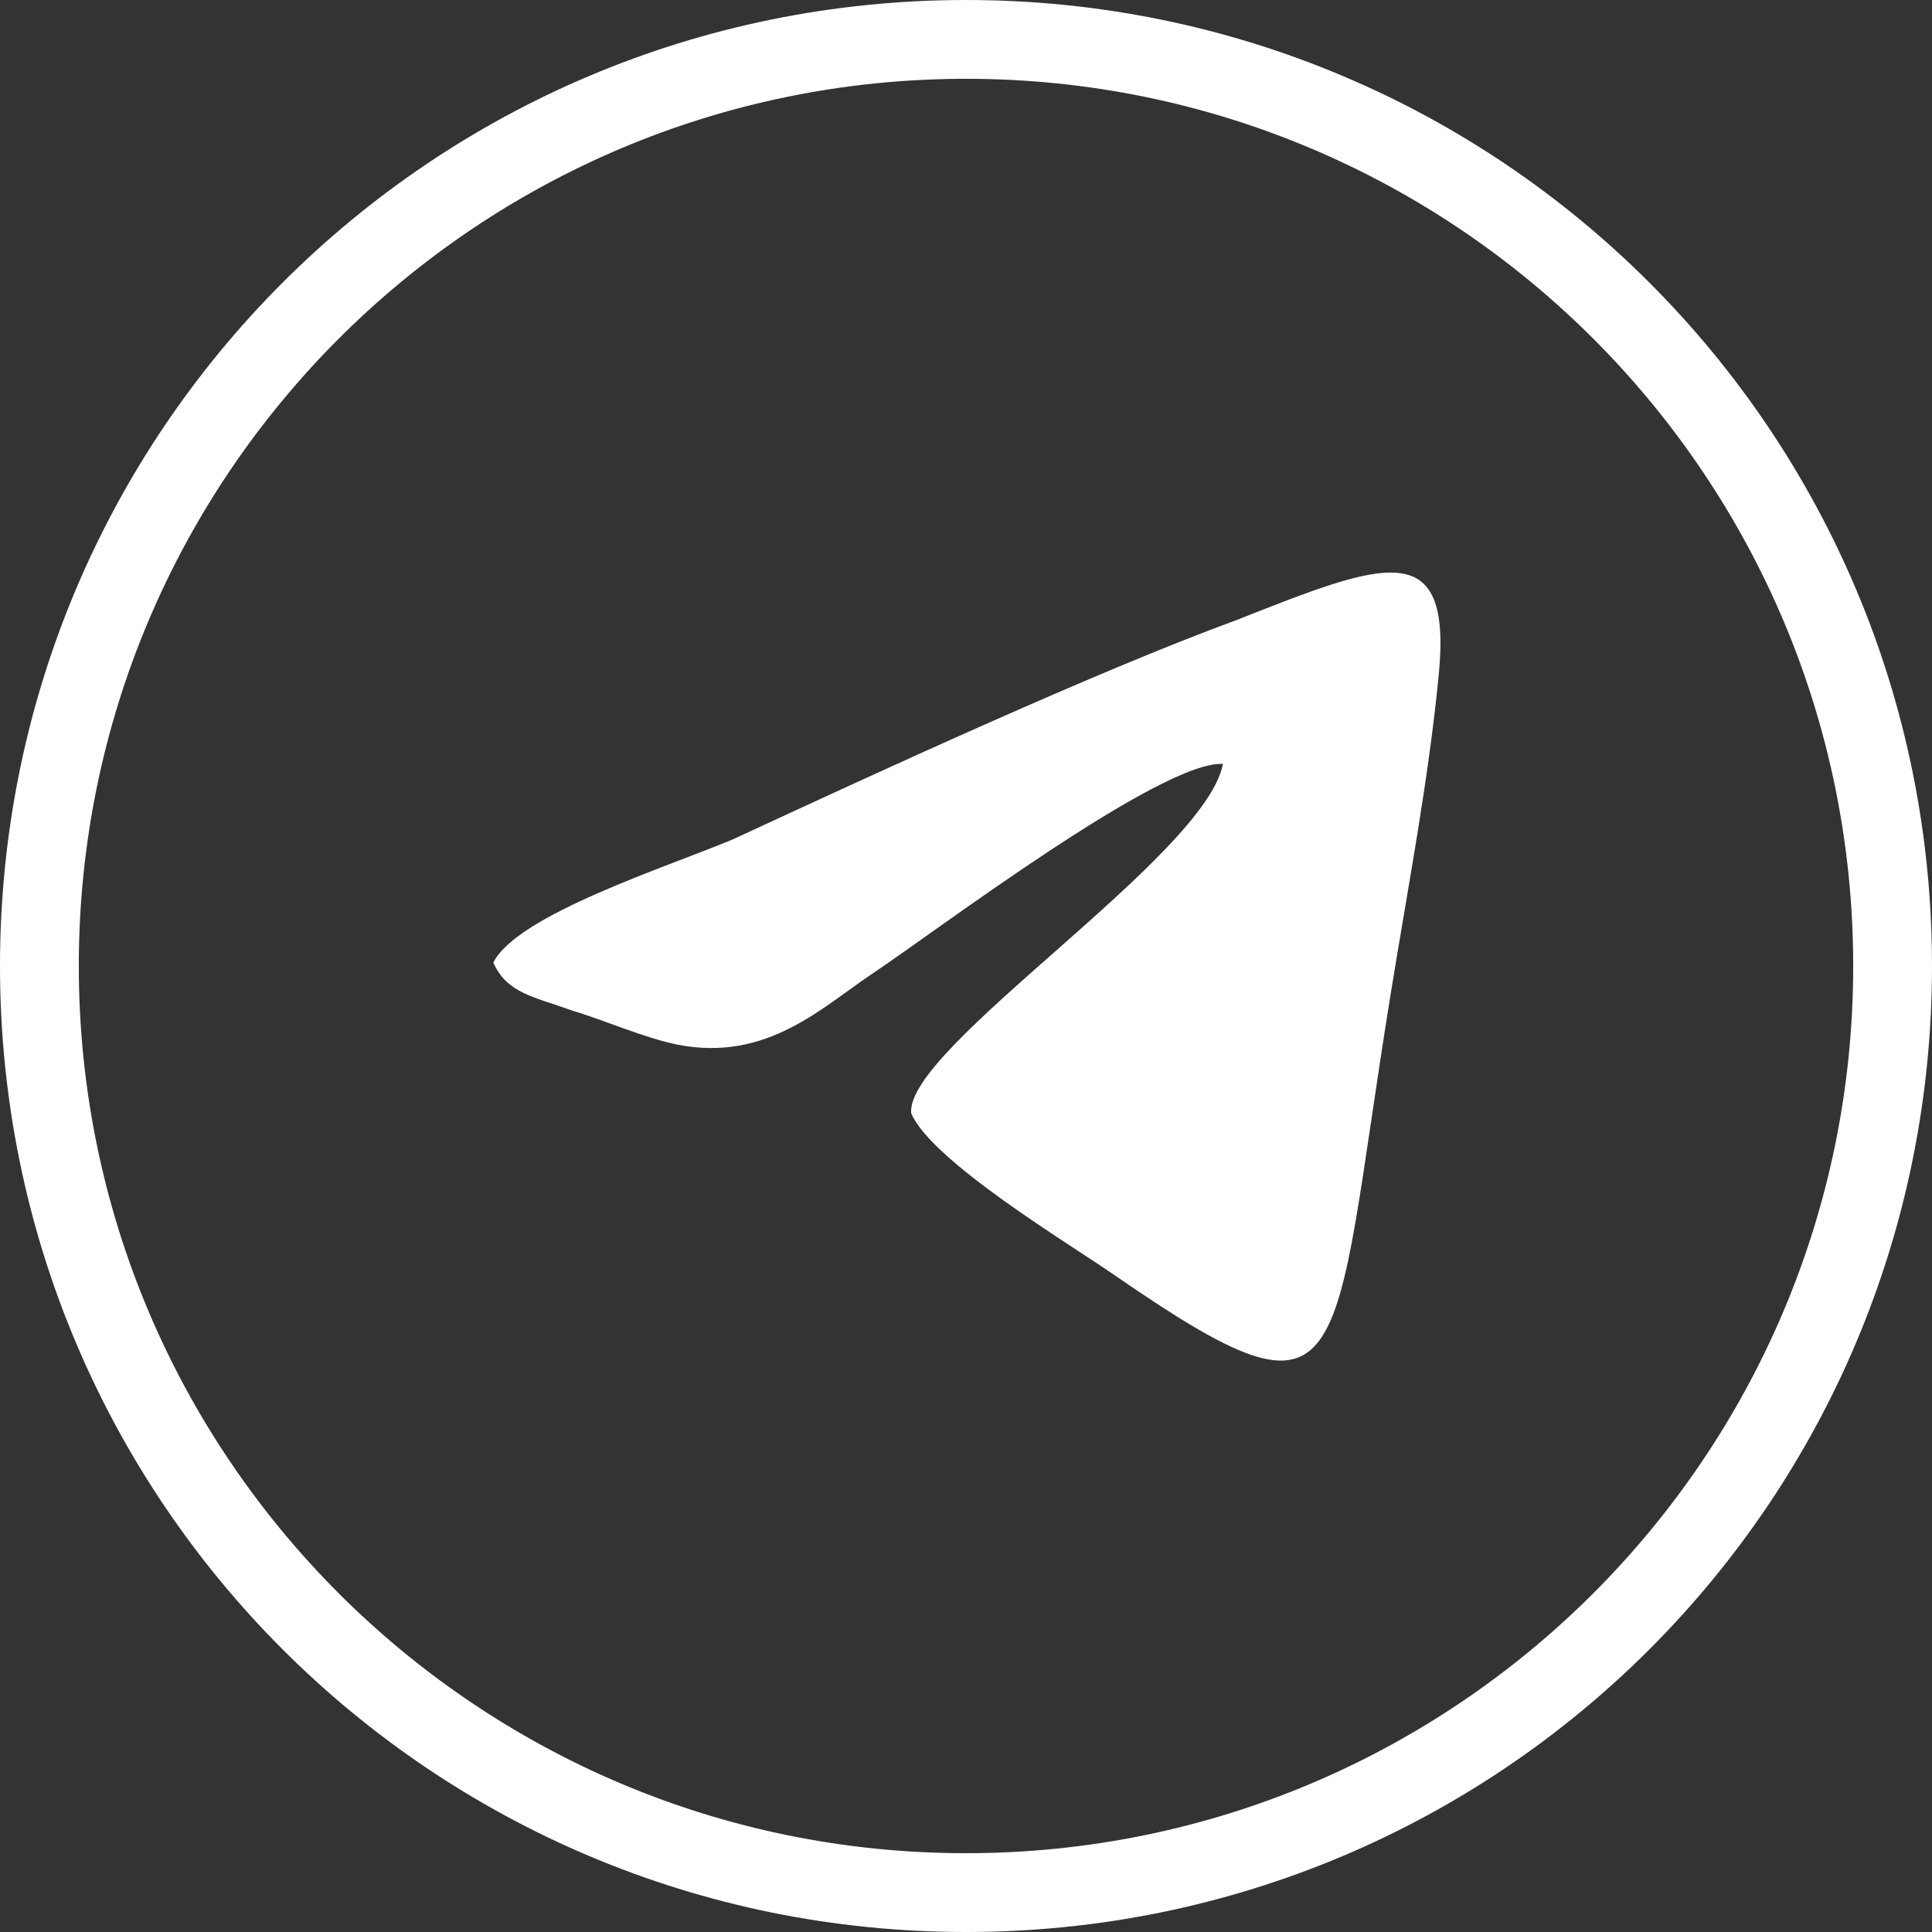
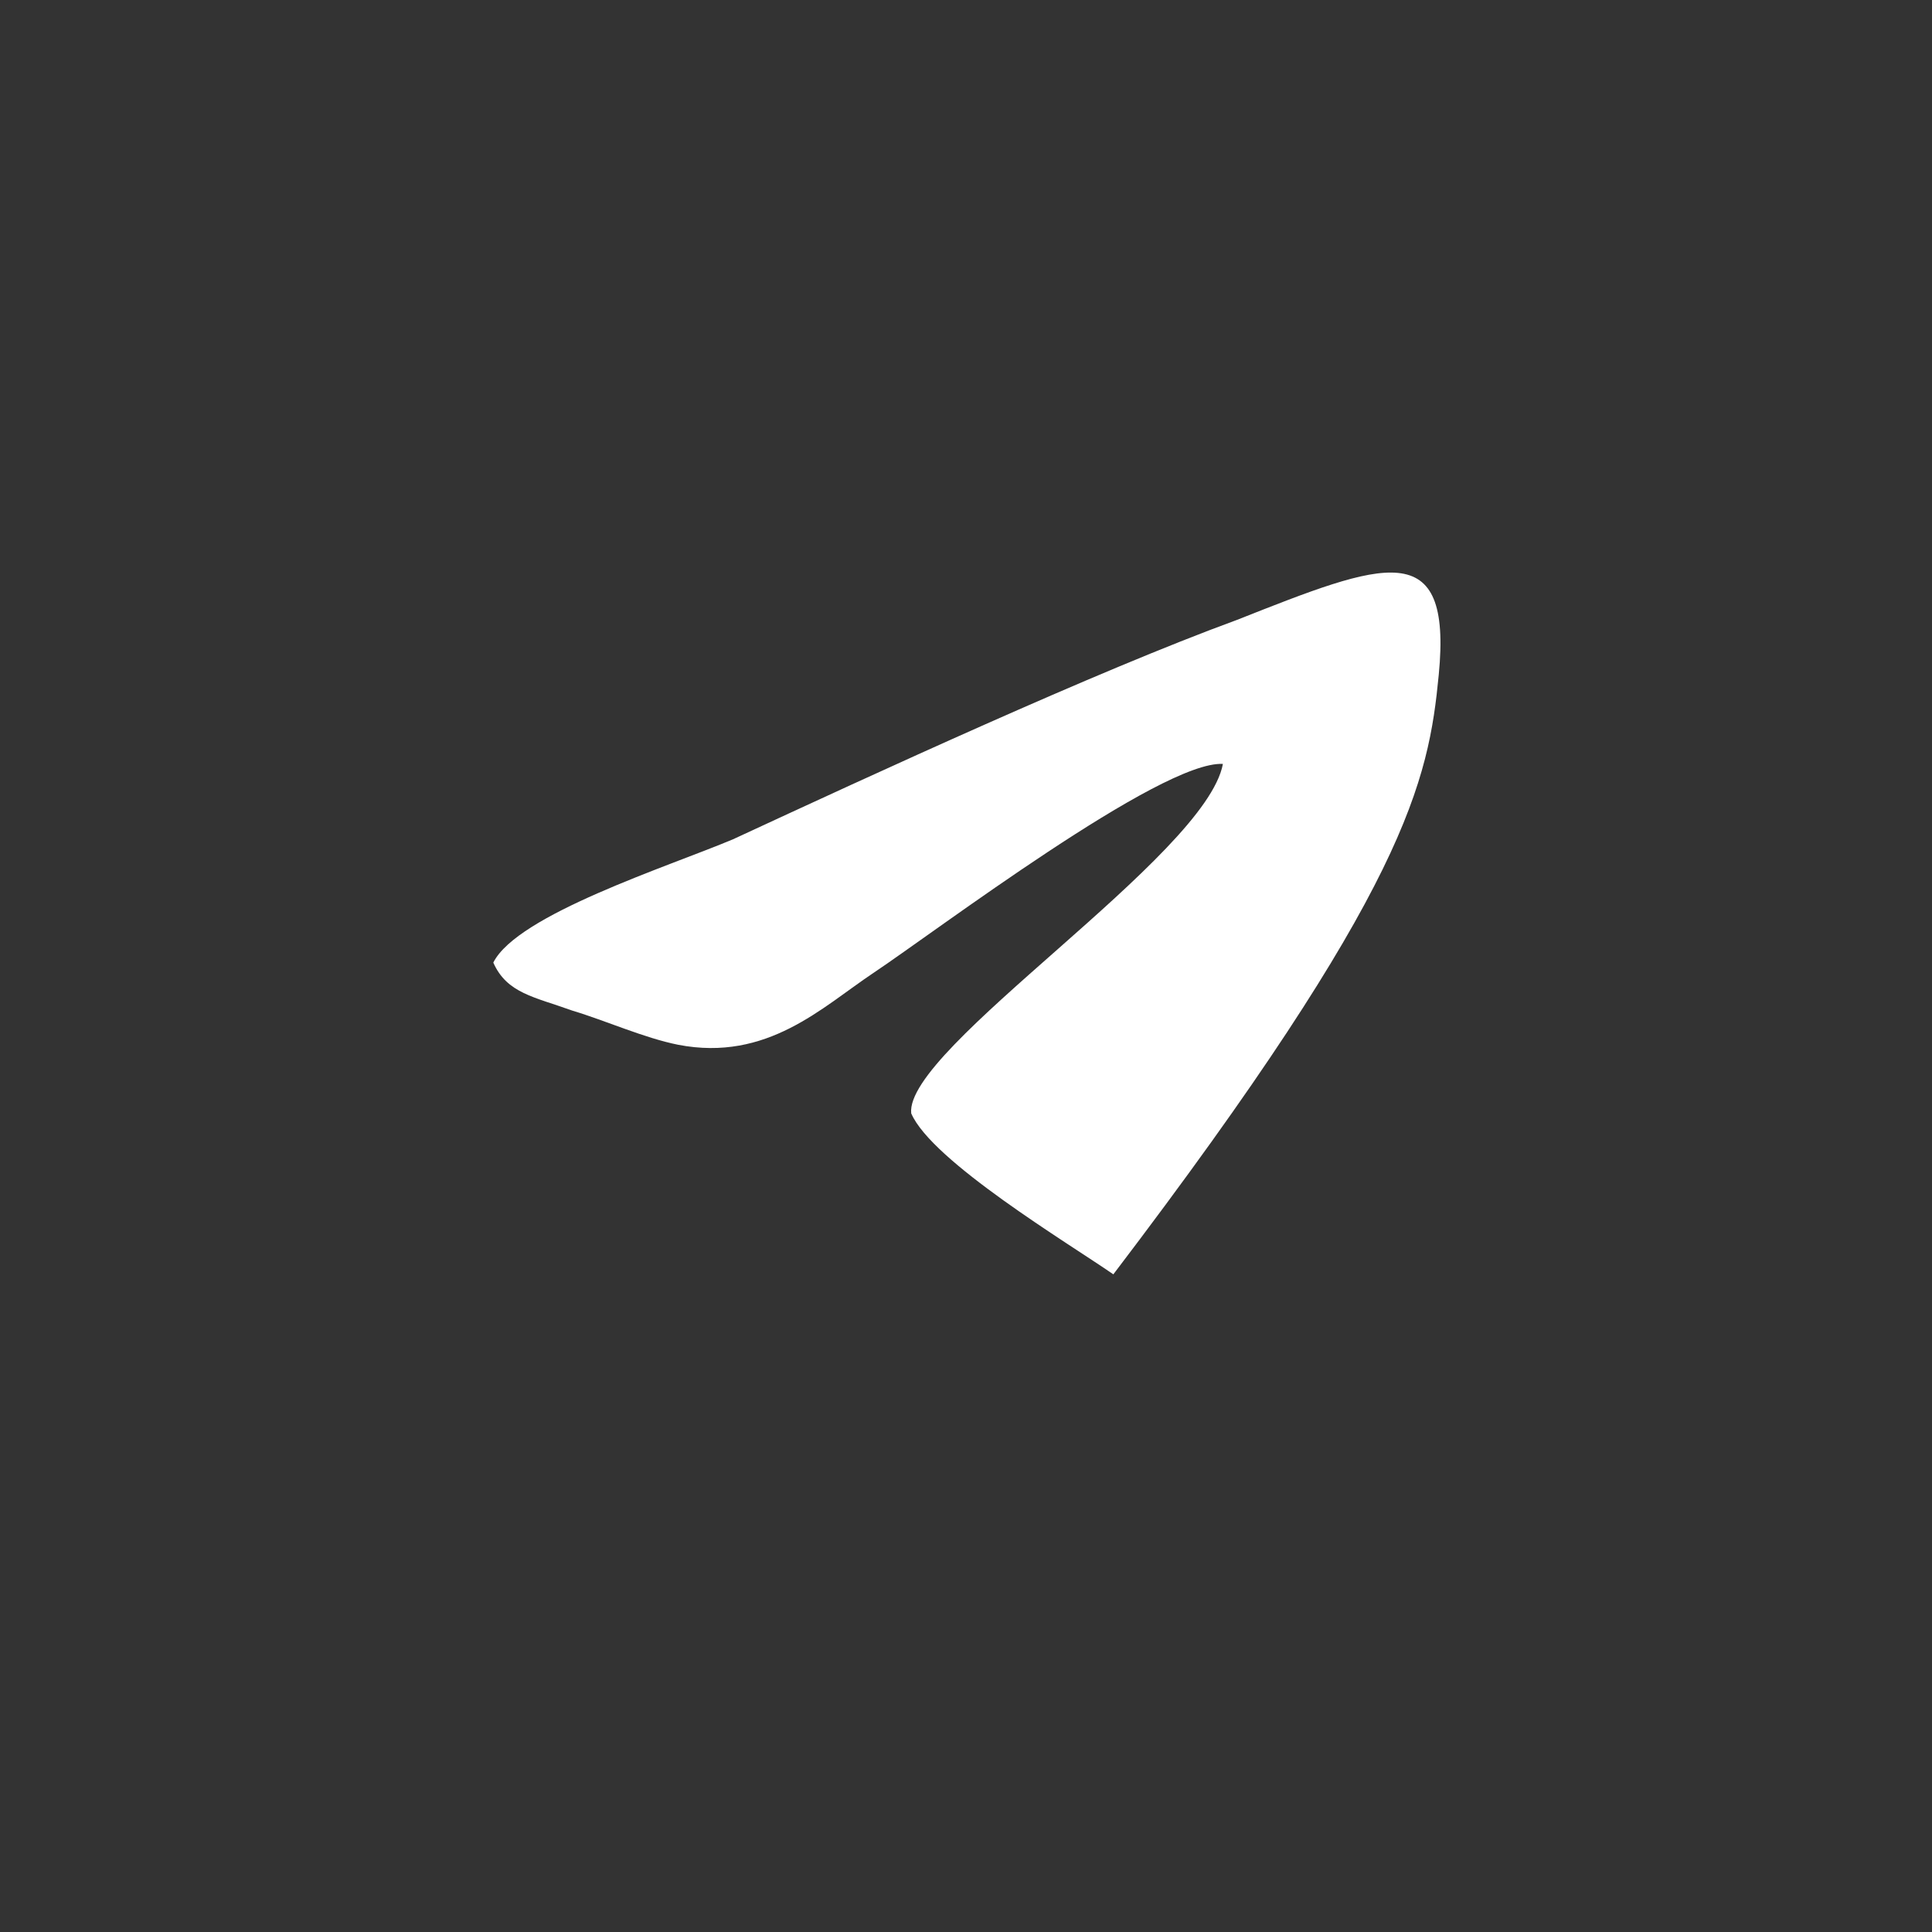
<svg xmlns="http://www.w3.org/2000/svg" width="42" height="42" viewBox="0 0 42 42" fill="none">
  <rect x="0" y="0" width="42" height="42" fill="#333333" stroke="none" />
-   <path fill-rule="evenodd" clip-rule="evenodd" d="M10.724 20.926C11.021 21.596 11.617 21.671 12.436 21.968C13.181 22.192 14 22.564 14.745 22.713C16.681 23.085 17.873 21.894 18.99 21.149C20.33 20.256 25.245 16.532 26.585 16.607C26.213 18.617 19.66 22.788 19.809 24.203C20.256 25.245 23.234 27.032 24.203 27.703C29.49 31.351 28.894 29.862 30.234 21.596C30.607 19.288 31.053 16.979 31.277 14.671C31.575 11.617 30.085 12.213 26.883 13.479C23.83 14.596 18.99 16.83 15.936 18.245C14.521 18.841 11.245 19.883 10.724 20.926Z" fill="white" />
-   <path fill-rule="evenodd" clip-rule="evenodd" d="M21 0C32.617 0 42 9.383 42 21C42 32.617 32.617 42 21 42C9.383 42 0 32.617 0 21C0 9.383 9.383 0 21 0ZM21 1.713C31.649 1.713 40.287 10.351 40.287 21C40.287 31.649 31.649 40.287 21 40.287C10.351 40.287 1.713 31.649 1.713 21C1.713 10.351 10.351 1.713 21 1.713Z" fill="white" />
+   <path fill-rule="evenodd" clip-rule="evenodd" d="M10.724 20.926C11.021 21.596 11.617 21.671 12.436 21.968C13.181 22.192 14 22.564 14.745 22.713C16.681 23.085 17.873 21.894 18.99 21.149C20.33 20.256 25.245 16.532 26.585 16.607C26.213 18.617 19.66 22.788 19.809 24.203C20.256 25.245 23.234 27.032 24.203 27.703C30.607 19.288 31.053 16.979 31.277 14.671C31.575 11.617 30.085 12.213 26.883 13.479C23.83 14.596 18.99 16.83 15.936 18.245C14.521 18.841 11.245 19.883 10.724 20.926Z" fill="white" />
</svg>